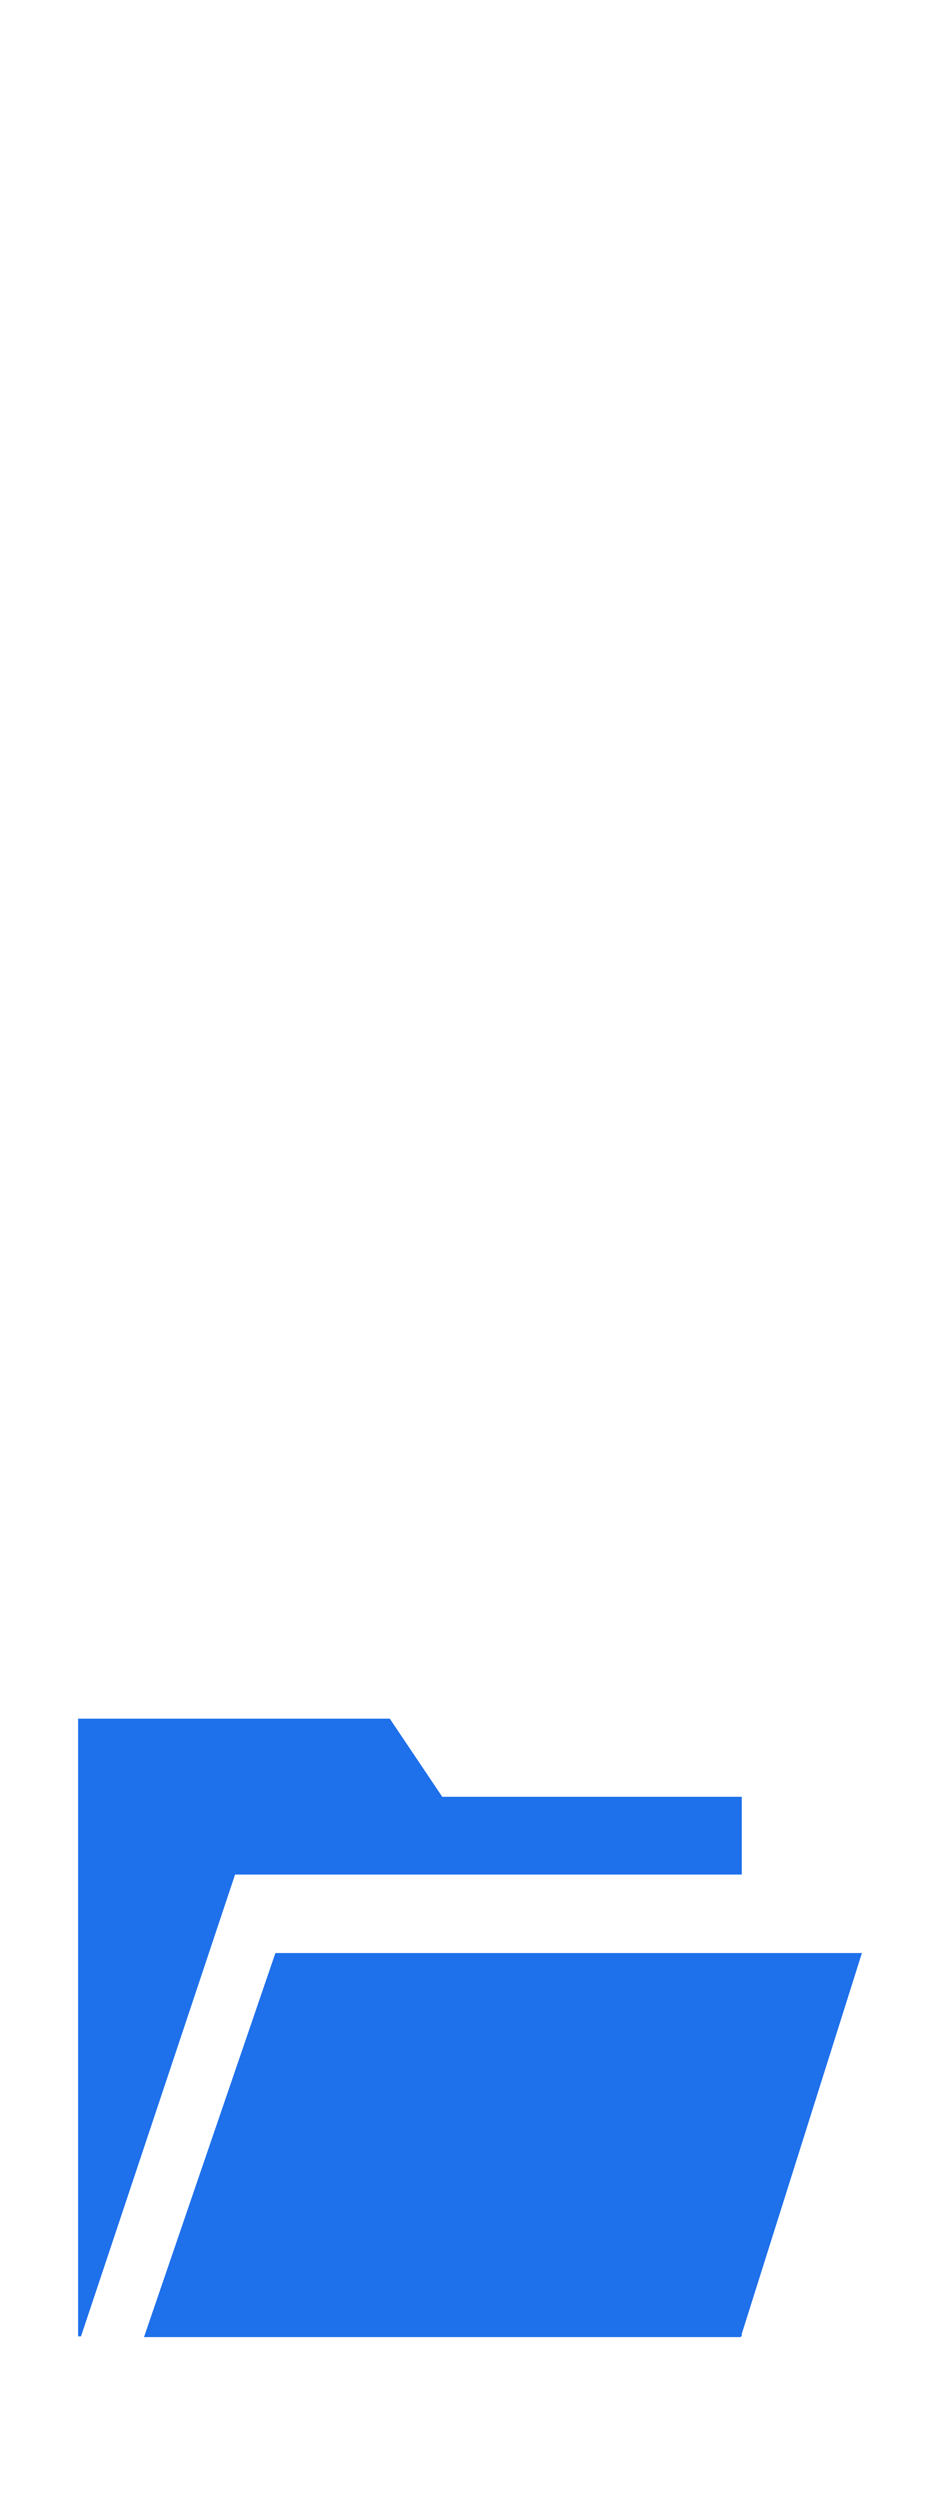
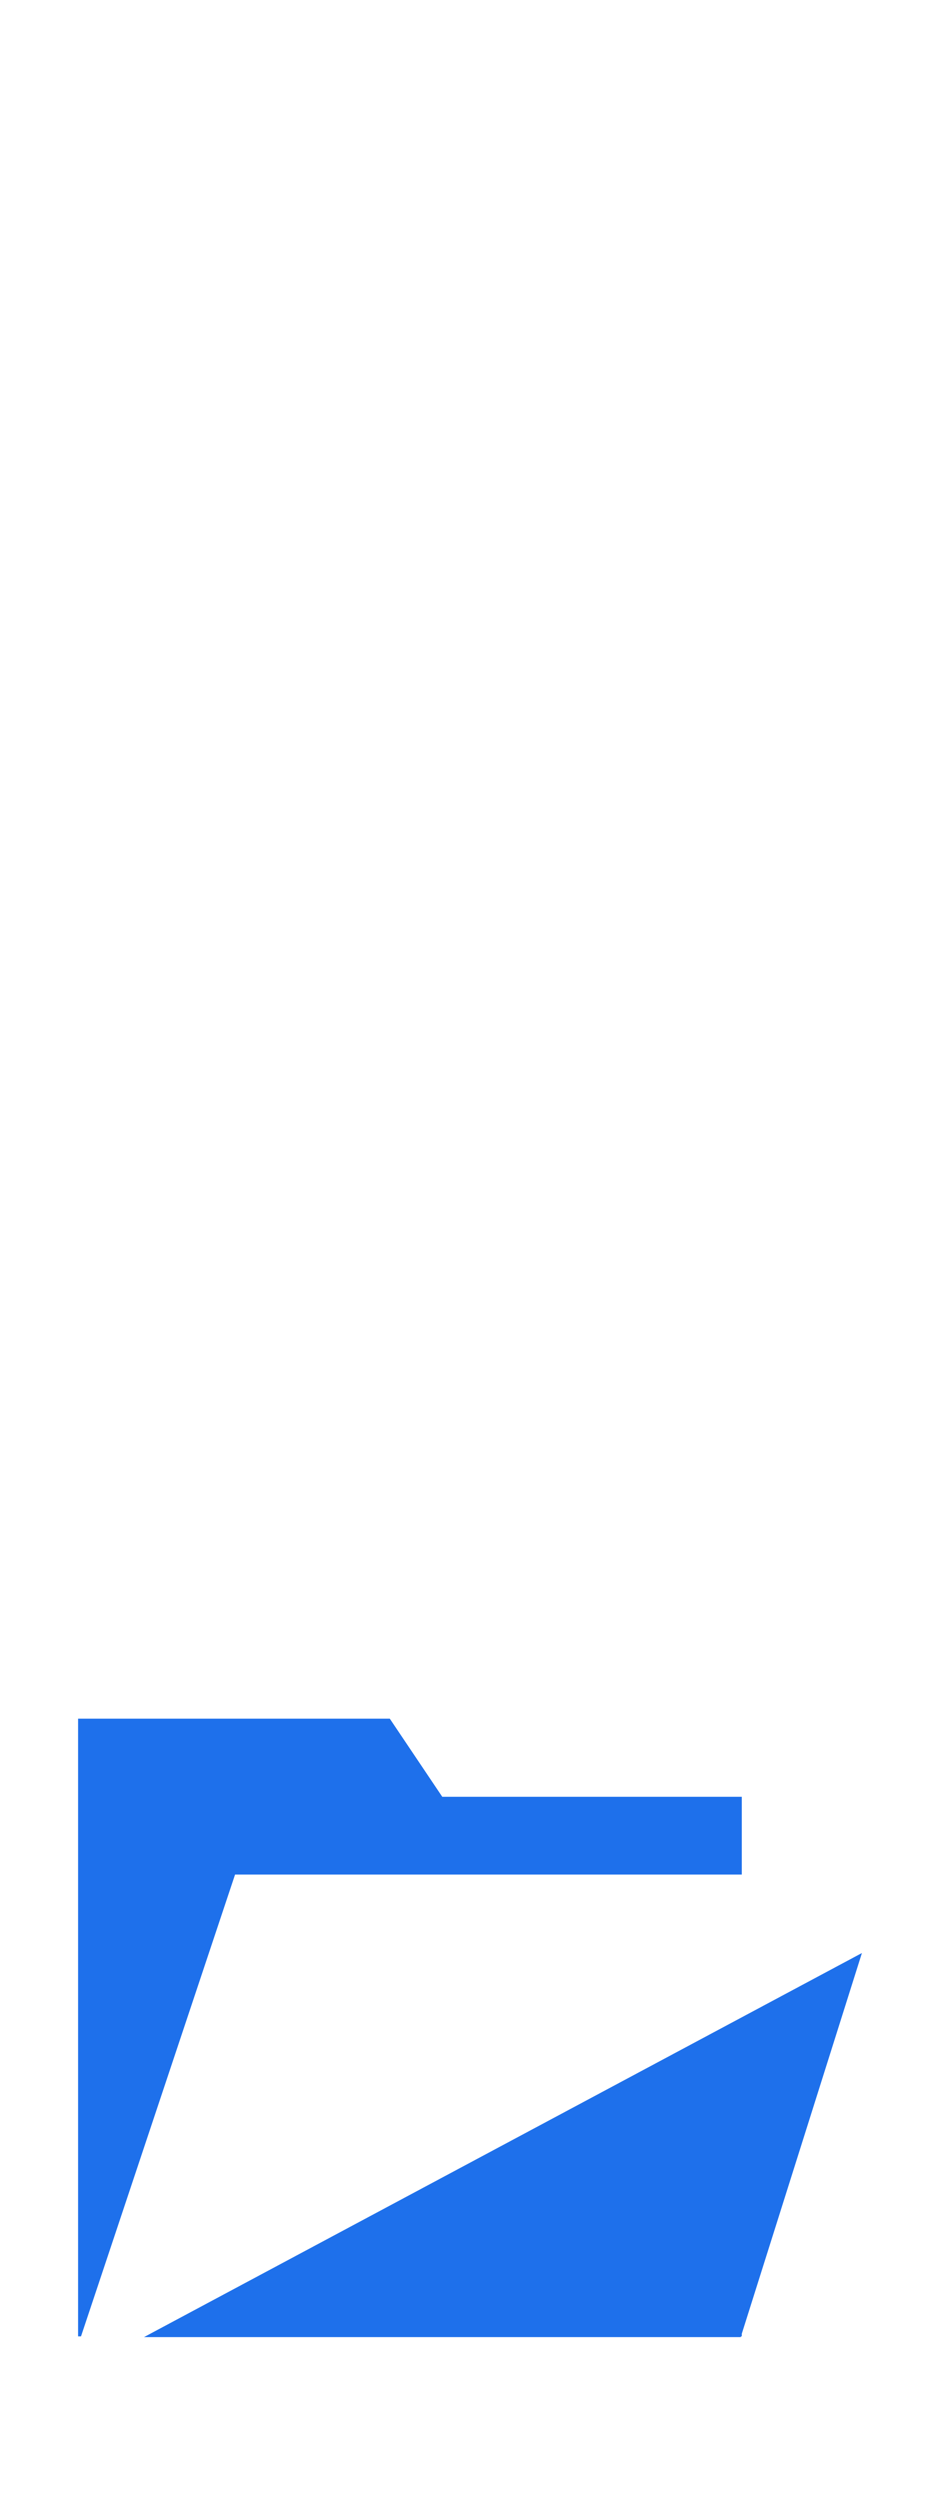
<svg xmlns="http://www.w3.org/2000/svg" width="24" height="64" viewBox="0 0 24 64" fill="none">
  <g transform="translate(0,40)">
-     <path fill-rule="evenodd" clip-rule="evenodd" d="M9.984 4H2V6V7V19.814H2.075L6.021 7.991H19V6H11.328L9.984 4ZM19 19.747L22.077 10H7.054L3.688 19.833H18.973L18.979 19.814H19V19.747Z" fill="#1e70eb" />
+     <path fill-rule="evenodd" clip-rule="evenodd" d="M9.984 4H2V6V7V19.814H2.075L6.021 7.991H19V6H11.328L9.984 4ZM19 19.747L22.077 10L3.688 19.833H18.973L18.979 19.814H19V19.747Z" fill="#1e70eb" />
  </g>
</svg>